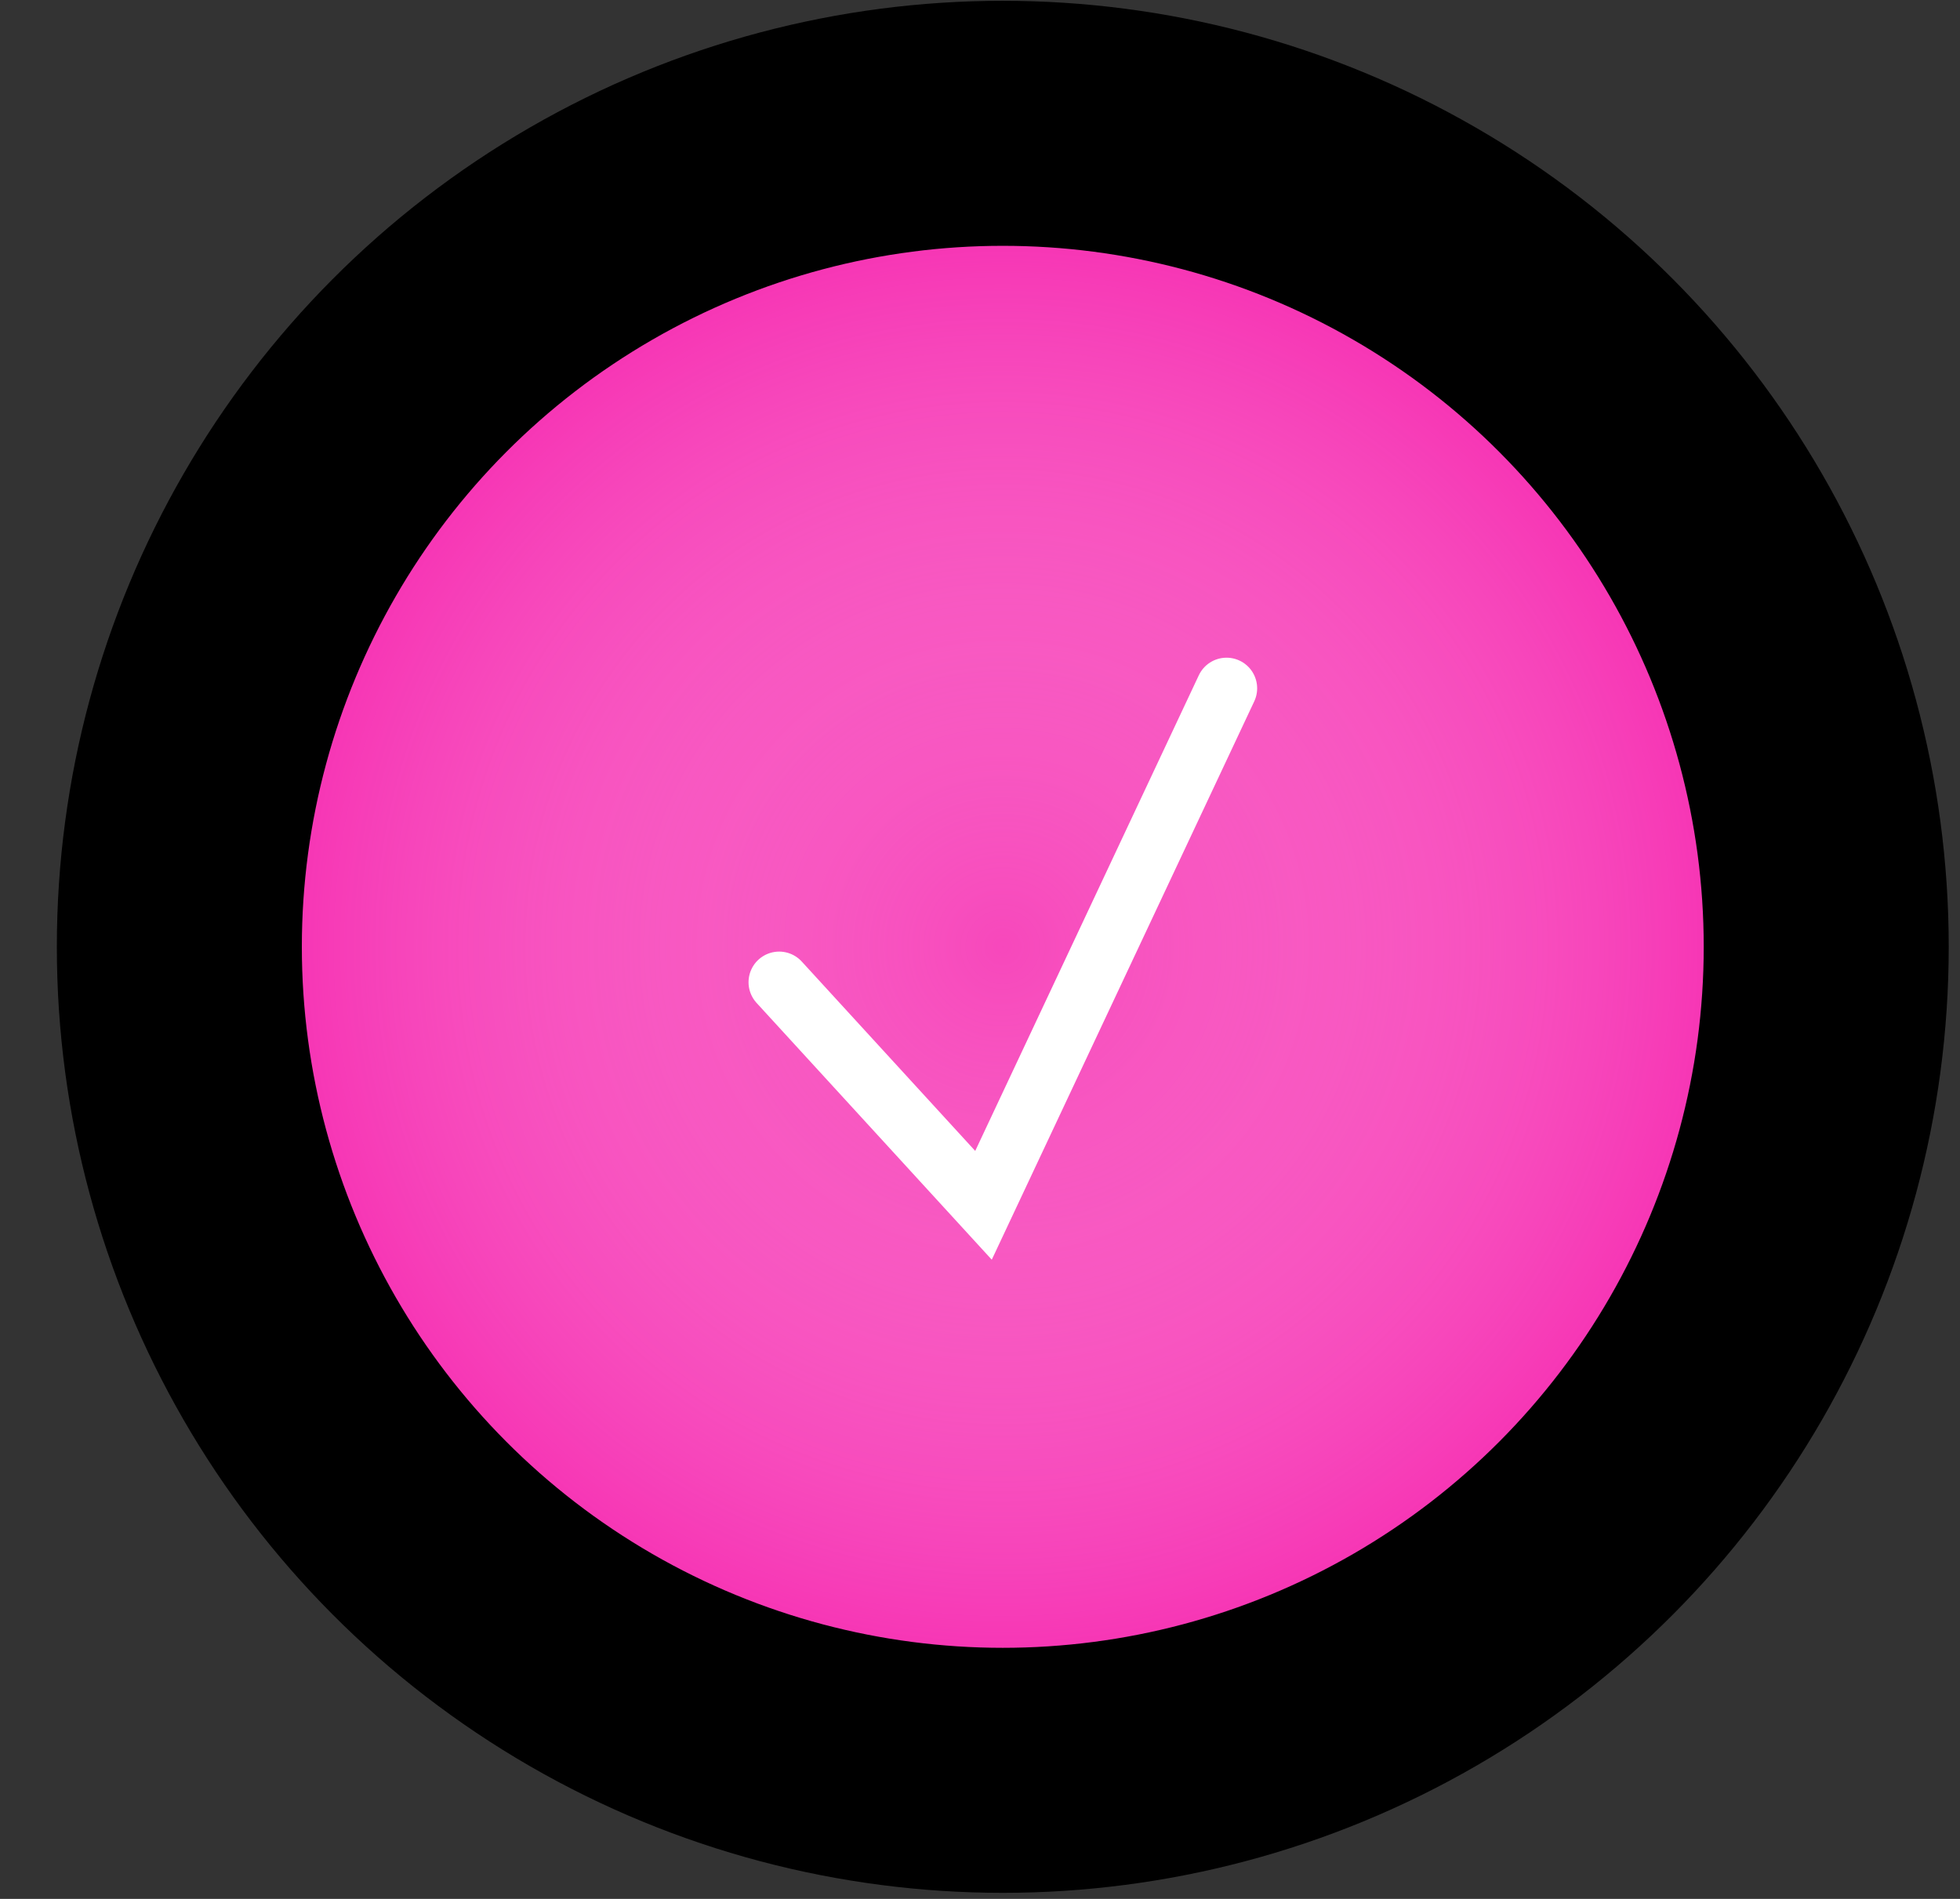
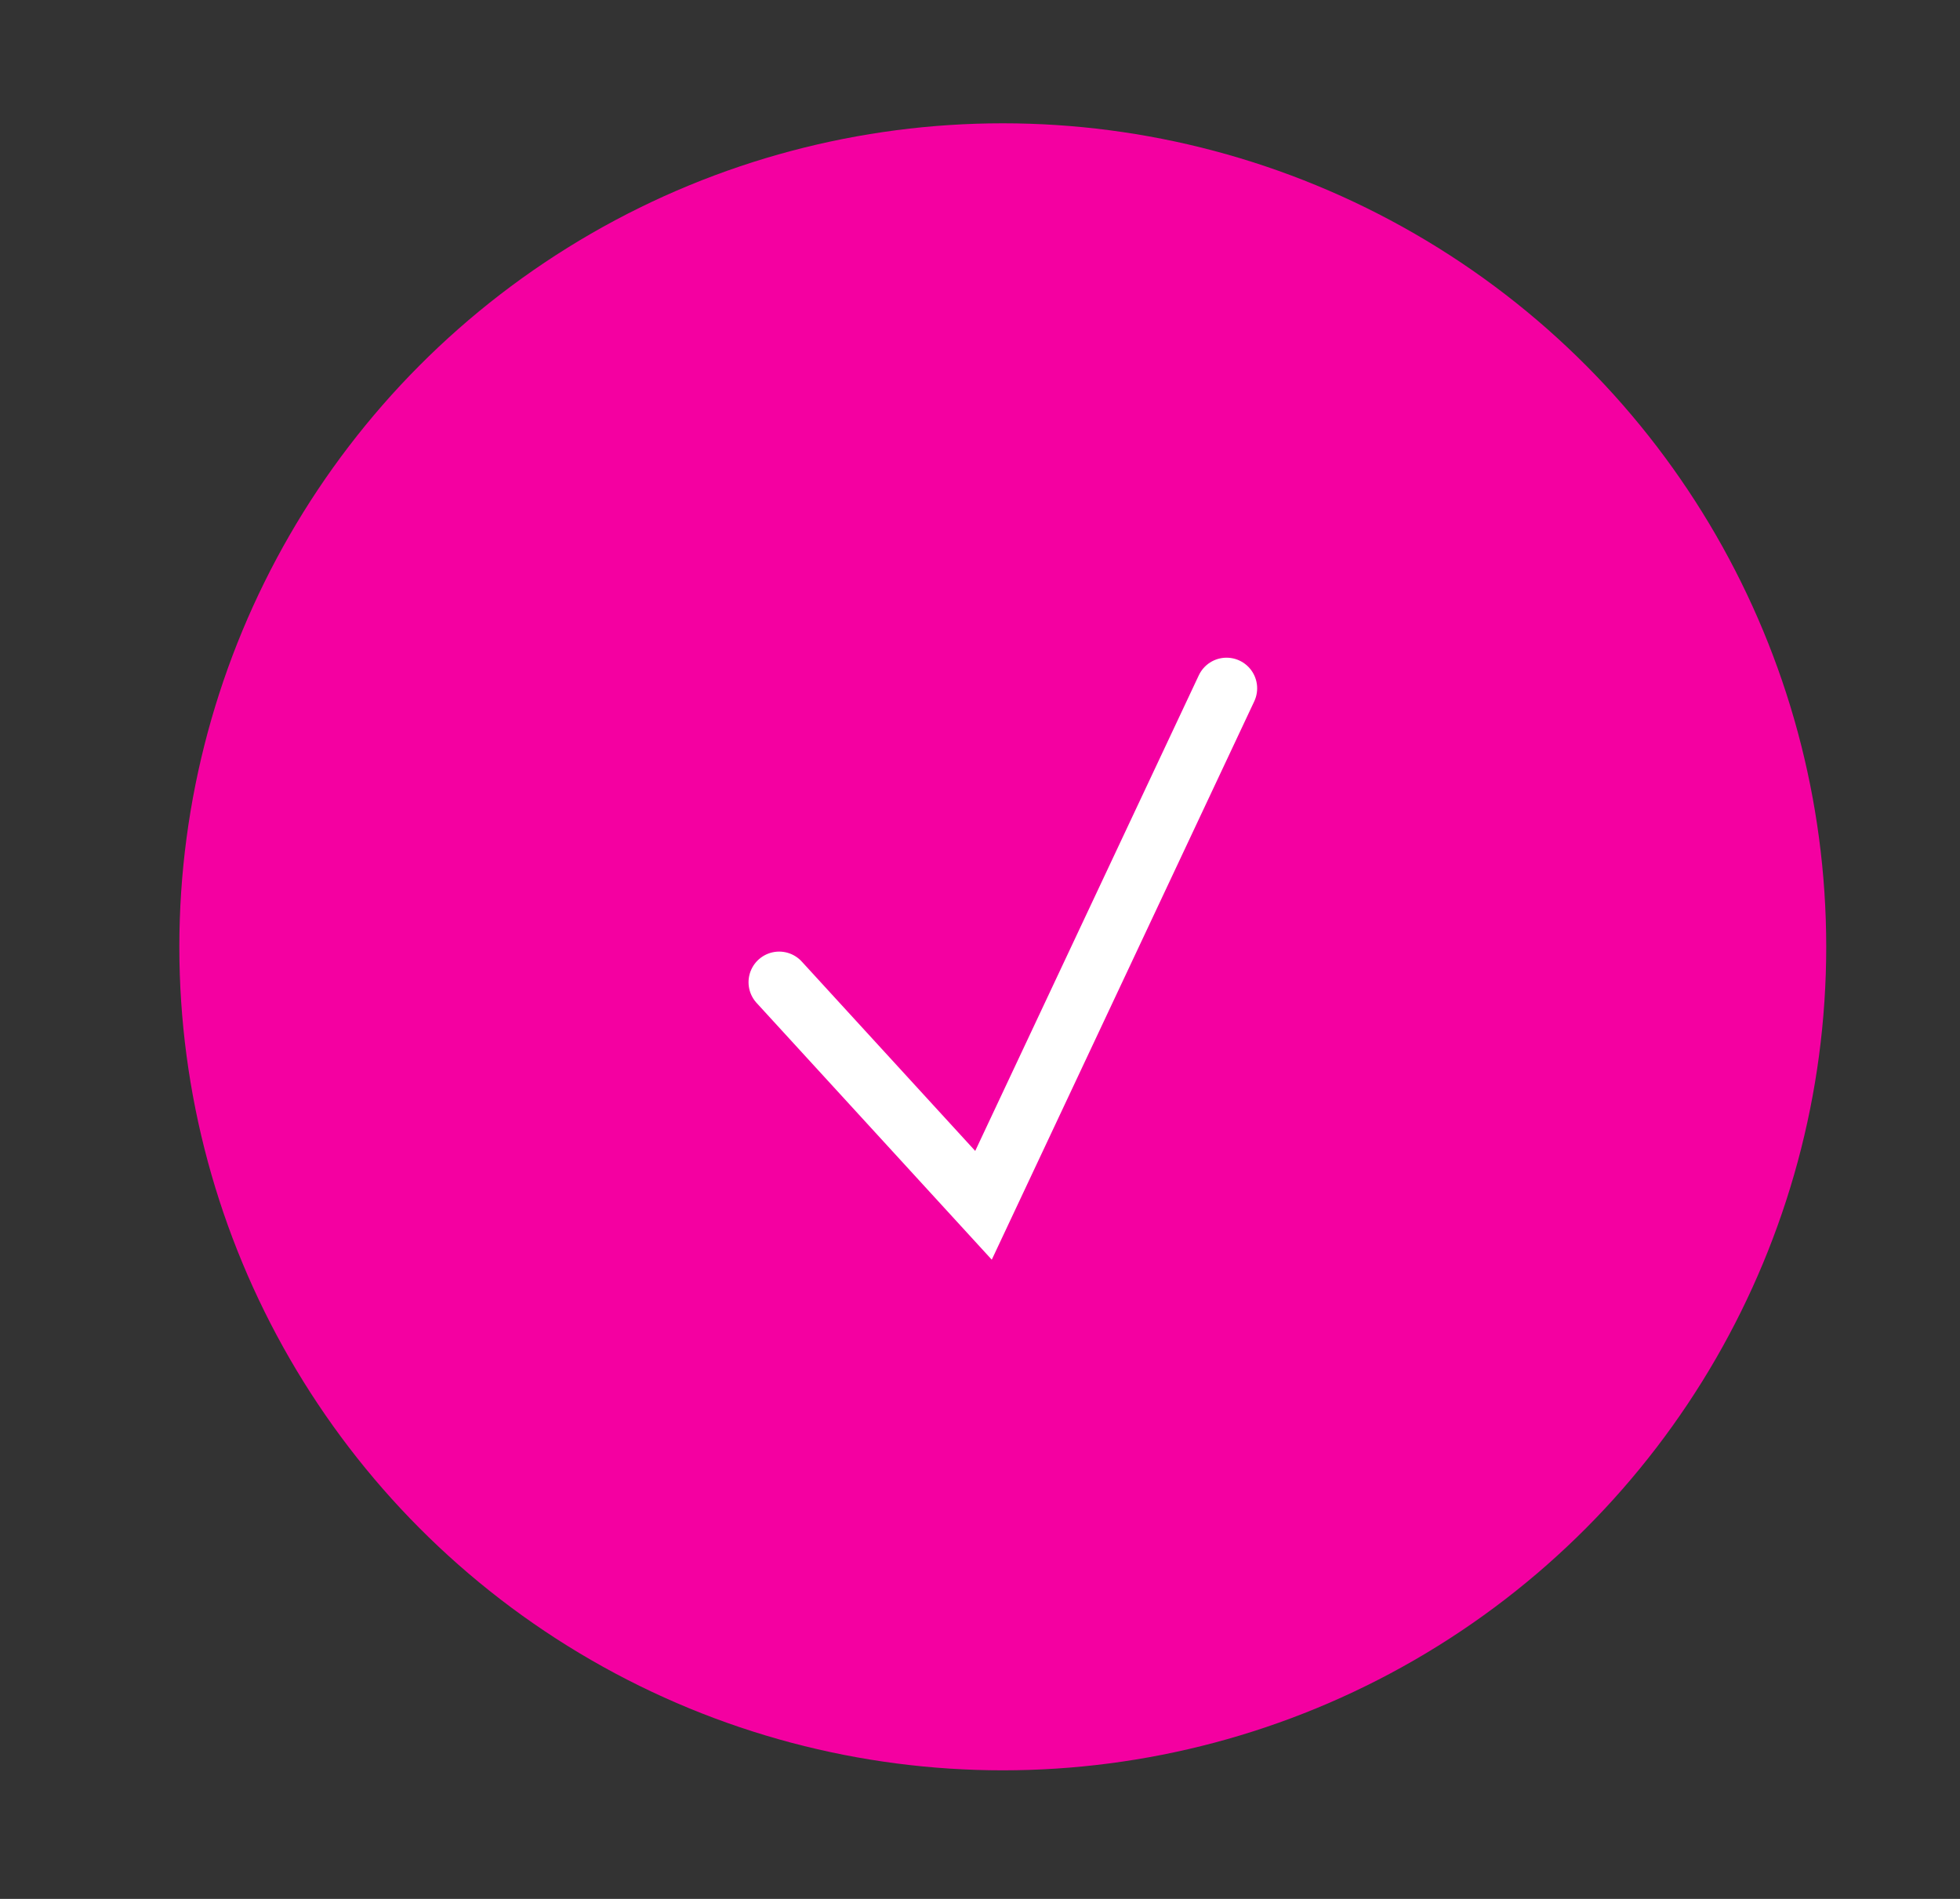
<svg xmlns="http://www.w3.org/2000/svg" width="32" height="31" viewBox="0 0 32 31" fill="none">
  <rect x="0" y="0" width="32" height="31" fill="#333333" stroke="none" />
  <circle cx="16.372" cy="15.457" r="13.444" fill="#F400A1" />
-   <circle cx="16.372" cy="15.457" r="13.444" fill="url(#paint0_radial_121_558)" />
-   <circle cx="16.372" cy="15.457" r="13.444" stroke="black" stroke-width="4" />
  <path d="M12.721 16.035L16.057 19.677L20.025 11.237" stroke="white" stroke-linecap="round" />
  <defs>
    <radialGradient id="paint0_radial_121_558" cx="0" cy="0" r="1" gradientUnits="userSpaceOnUse" gradientTransform="translate(16.372 15.457) rotate(90) scale(15.444)">
      <stop stop-color="white" stop-opacity="0.28" />
      <stop offset="1" stop-color="#F400A1" />
    </radialGradient>
  </defs>
</svg>